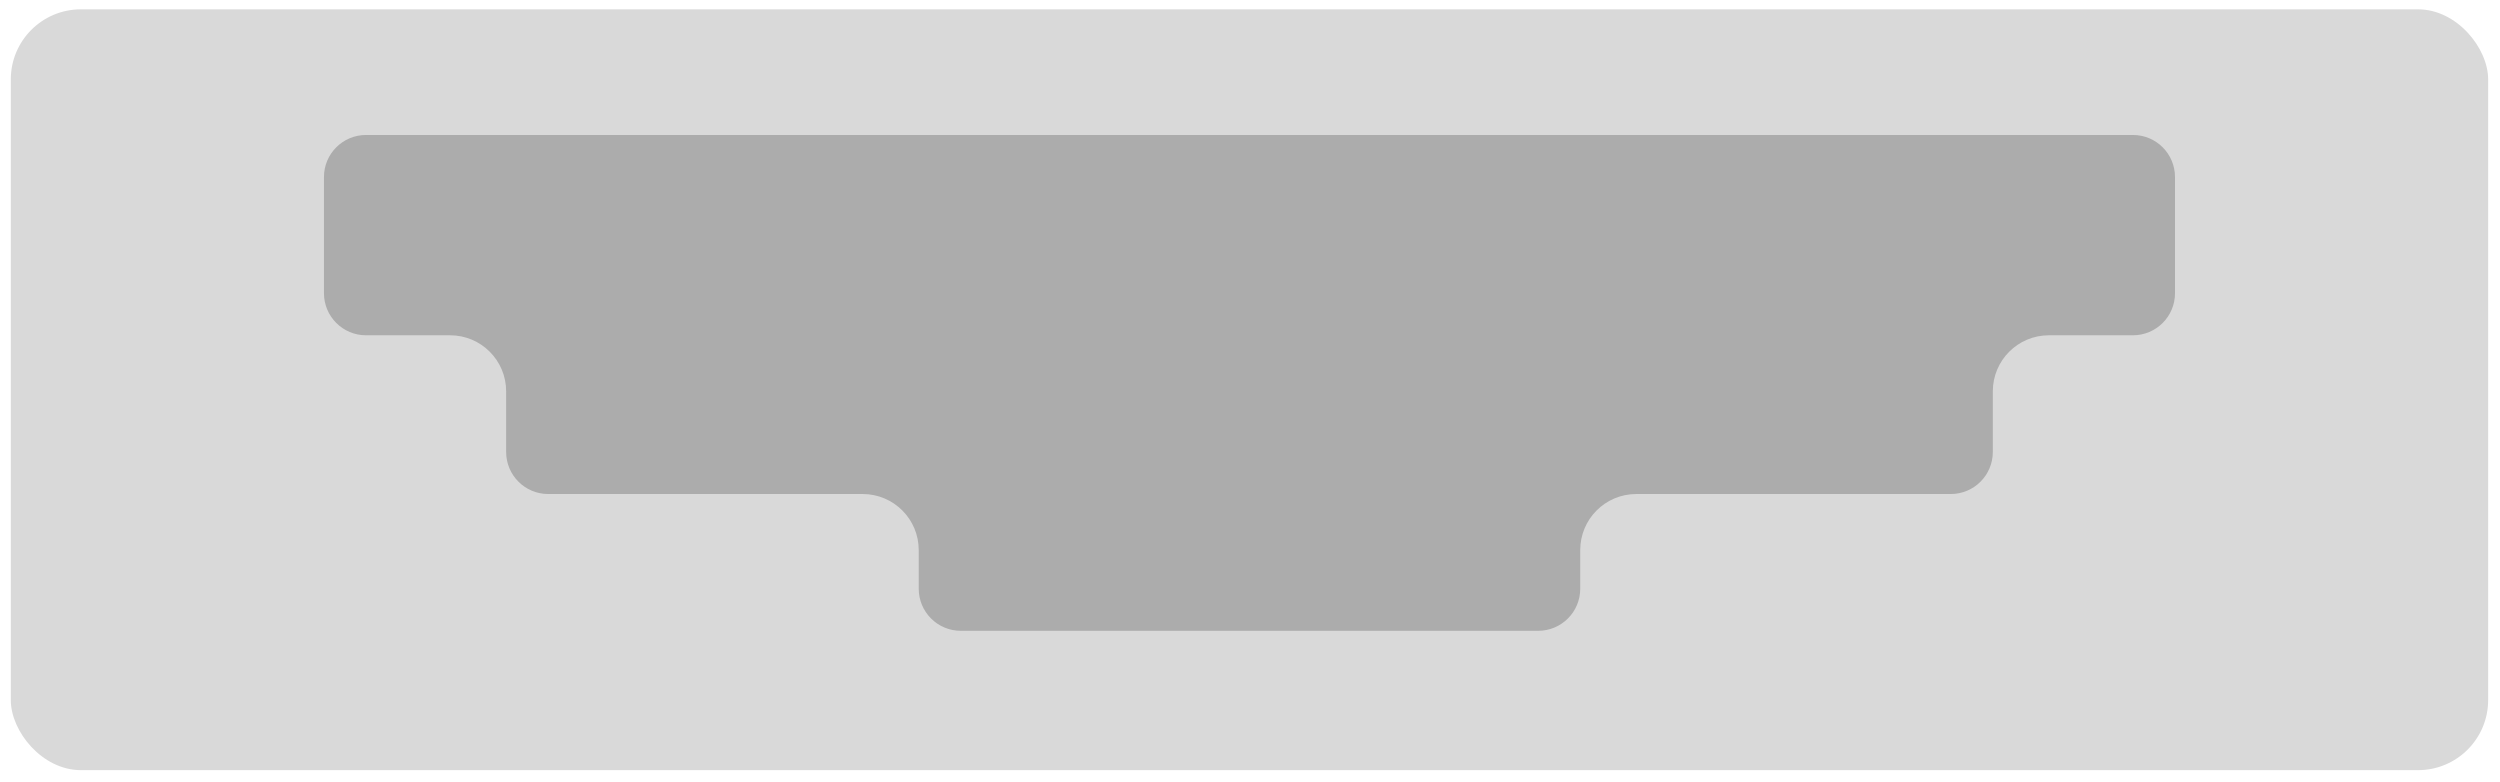
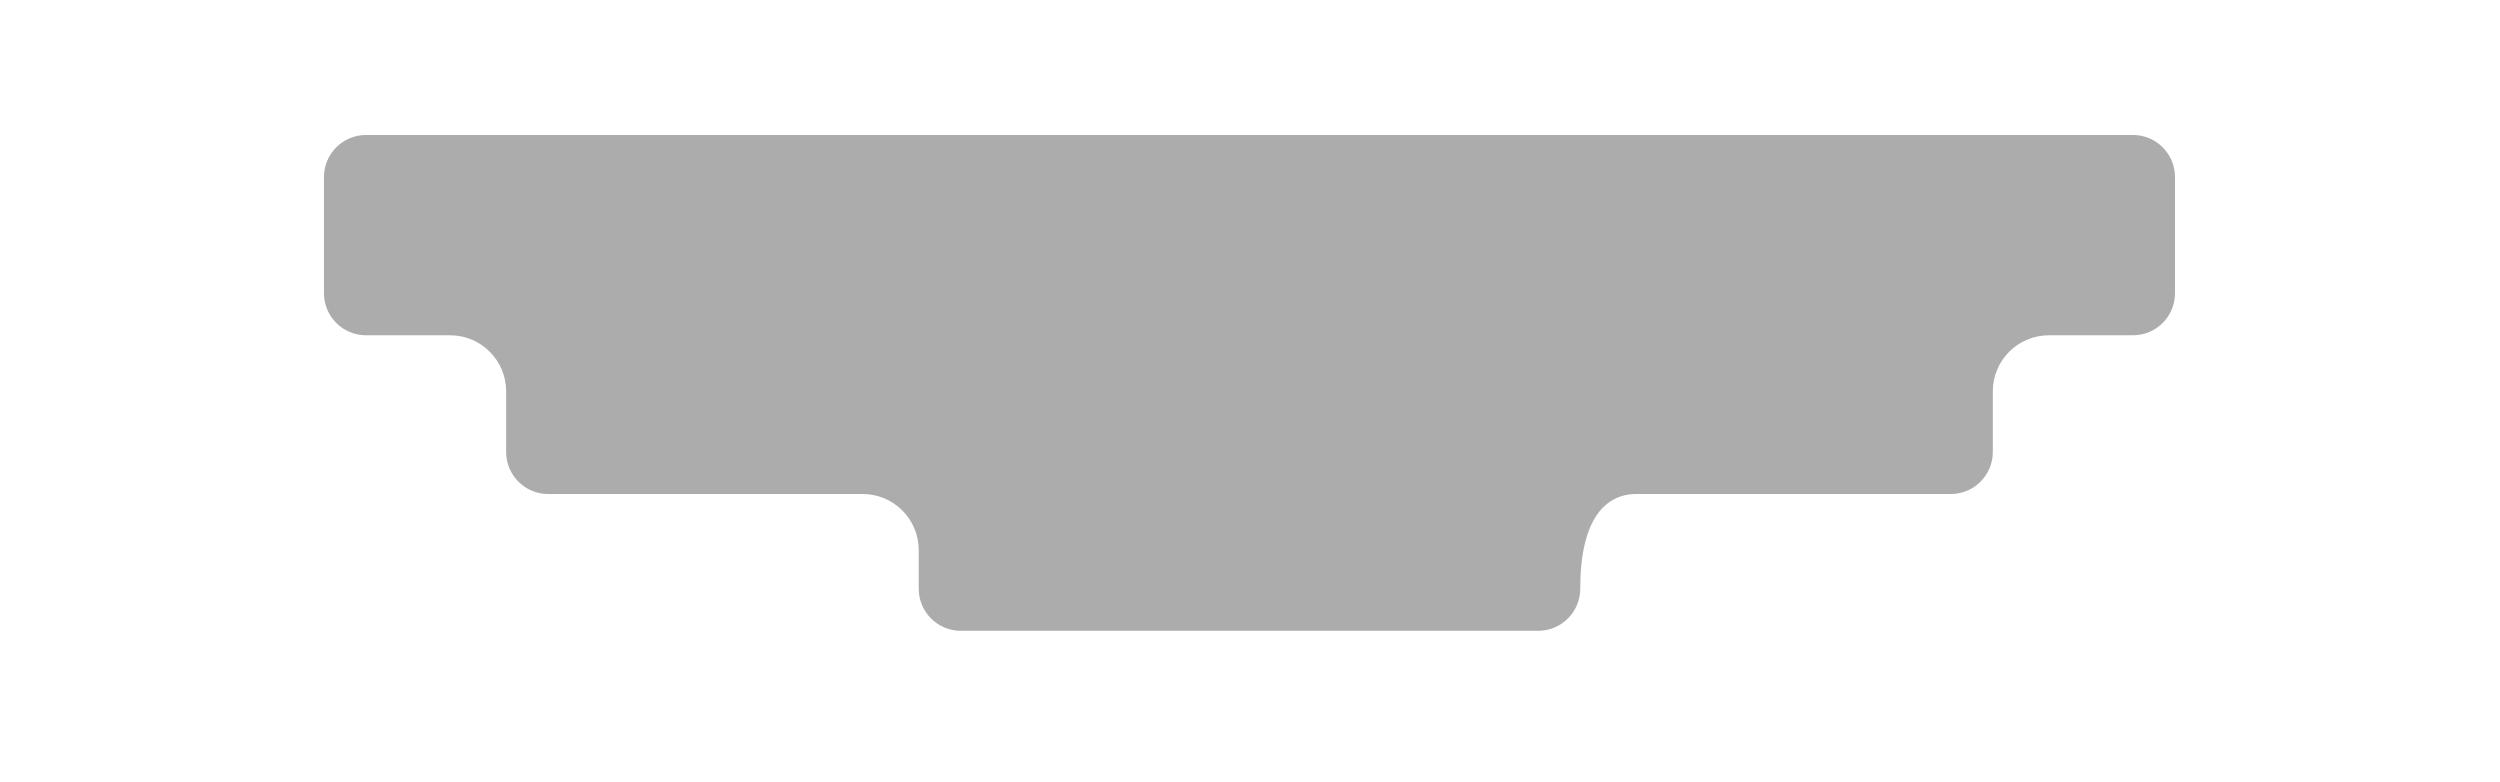
<svg xmlns="http://www.w3.org/2000/svg" width="617" height="193" viewBox="0 0 617 193" fill="none">
  <g filter="url(#filter0_dii_542_13493)">
-     <rect x="0.591" y="0.227" width="611.409" height="187.768" rx="17.297" fill="#D9D9D9" />
-   </g>
+     </g>
  <g filter="url(#filter1_ddi_542_13493)">
-     <path fill-rule="evenodd" clip-rule="evenodd" d="M88.256 31.235C82.524 31.235 77.878 35.882 77.878 41.613V70.294C77.878 76.026 82.524 80.672 88.256 80.672H109.003C116.645 80.672 122.84 86.867 122.84 94.51V109.47C122.84 115.202 127.486 119.848 133.218 119.848H210.829C218.471 119.848 224.667 126.043 224.667 133.685V143.229C224.667 148.96 229.313 153.607 235.044 153.607H377.547C383.278 153.607 387.925 148.96 387.925 143.229V133.685C387.925 126.043 394.12 119.848 401.762 119.848H479.373C485.105 119.848 489.751 115.202 489.751 109.47V94.51C489.751 86.867 495.946 80.672 503.588 80.672H524.335C530.067 80.672 534.713 76.026 534.713 70.294V41.613C534.713 35.882 530.067 31.235 524.335 31.235H88.256Z" fill="#ACACAC" />
+     <path fill-rule="evenodd" clip-rule="evenodd" d="M88.256 31.235C82.524 31.235 77.878 35.882 77.878 41.613V70.294C77.878 76.026 82.524 80.672 88.256 80.672H109.003C116.645 80.672 122.84 86.867 122.84 94.51V109.47C122.84 115.202 127.486 119.848 133.218 119.848H210.829C218.471 119.848 224.667 126.043 224.667 133.685V143.229C224.667 148.96 229.313 153.607 235.044 153.607H377.547C383.278 153.607 387.925 148.96 387.925 143.229C387.925 126.043 394.12 119.848 401.762 119.848H479.373C485.105 119.848 489.751 115.202 489.751 109.47V94.51C489.751 86.867 495.946 80.672 503.588 80.672H524.335C530.067 80.672 534.713 76.026 534.713 70.294V41.613C534.713 35.882 530.067 31.235 524.335 31.235H88.256Z" fill="#ACACAC" />
  </g>
  <defs>
    <filter id="filter0_dii_542_13493" x="-0.793" y="-1.157" width="616.944" height="193.303" filterUnits="userSpaceOnUse" color-interpolation-filters="sRGB">
      <feFlood flood-opacity="0" result="BackgroundImageFix" />
      <feColorMatrix in="SourceAlpha" type="matrix" values="0 0 0 0 0 0 0 0 0 0 0 0 0 0 0 0 0 0 127 0" result="hardAlpha" />
      <feOffset dx="2.076" dy="2.076" />
      <feGaussianBlur stdDeviation="1.038" />
      <feComposite in2="hardAlpha" operator="out" />
      <feColorMatrix type="matrix" values="0 0 0 0 0 0 0 0 0 0 0 0 0 0 0 0 0 0 0.15 0" />
      <feBlend mode="normal" in2="BackgroundImageFix" result="effect1_dropShadow_542_13493" />
      <feBlend mode="normal" in="SourceGraphic" in2="effect1_dropShadow_542_13493" result="shape" />
      <feColorMatrix in="SourceAlpha" type="matrix" values="0 0 0 0 0 0 0 0 0 0 0 0 0 0 0 0 0 0 127 0" result="hardAlpha" />
      <feOffset dx="1.384" dy="1.384" />
      <feGaussianBlur stdDeviation="0.692" />
      <feComposite in2="hardAlpha" operator="arithmetic" k2="-1" k3="1" />
      <feColorMatrix type="matrix" values="0 0 0 0 1 0 0 0 0 1 0 0 0 0 1 0 0 0 0.55 0" />
      <feBlend mode="normal" in2="shape" result="effect2_innerShadow_542_13493" />
      <feColorMatrix in="SourceAlpha" type="matrix" values="0 0 0 0 0 0 0 0 0 0 0 0 0 0 0 0 0 0 127 0" result="hardAlpha" />
      <feOffset dx="-1.384" dy="-1.384" />
      <feGaussianBlur stdDeviation="1.038" />
      <feComposite in2="hardAlpha" operator="arithmetic" k2="-1" k3="1" />
      <feColorMatrix type="matrix" values="0 0 0 0 0.267 0 0 0 0 0.267 0 0 0 0 0.267 0 0 0 0.5 0" />
      <feBlend mode="normal" in2="effect2_innerShadow_542_13493" result="effect3_innerShadow_542_13493" />
    </filter>
    <filter id="filter1_ddi_542_13493" x="75.11" y="28.468" width="462.371" height="127.907" filterUnits="userSpaceOnUse" color-interpolation-filters="sRGB">
      <feFlood flood-opacity="0" result="BackgroundImageFix" />
      <feColorMatrix in="SourceAlpha" type="matrix" values="0 0 0 0 0 0 0 0 0 0 0 0 0 0 0 0 0 0 127 0" result="hardAlpha" />
      <feOffset dx="1.384" dy="1.384" />
      <feGaussianBlur stdDeviation="0.692" />
      <feComposite in2="hardAlpha" operator="out" />
      <feColorMatrix type="matrix" values="0 0 0 0 1 0 0 0 0 1 0 0 0 0 1 0 0 0 0.55 0" />
      <feBlend mode="normal" in2="BackgroundImageFix" result="effect1_dropShadow_542_13493" />
      <feColorMatrix in="SourceAlpha" type="matrix" values="0 0 0 0 0 0 0 0 0 0 0 0 0 0 0 0 0 0 127 0" result="hardAlpha" />
      <feOffset dx="-1.384" dy="-1.384" />
      <feGaussianBlur stdDeviation="0.692" />
      <feComposite in2="hardAlpha" operator="out" />
      <feColorMatrix type="matrix" values="0 0 0 0 0 0 0 0 0 0 0 0 0 0 0 0 0 0 0.25 0" />
      <feBlend mode="normal" in2="effect1_dropShadow_542_13493" result="effect2_dropShadow_542_13493" />
      <feBlend mode="normal" in="SourceGraphic" in2="effect2_dropShadow_542_13493" result="shape" />
      <feColorMatrix in="SourceAlpha" type="matrix" values="0 0 0 0 0 0 0 0 0 0 0 0 0 0 0 0 0 0 127 0" result="hardAlpha" />
      <feOffset dx="2.076" dy="2.076" />
      <feGaussianBlur stdDeviation="1.038" />
      <feComposite in2="hardAlpha" operator="arithmetic" k2="-1" k3="1" />
      <feColorMatrix type="matrix" values="0 0 0 0 0 0 0 0 0 0 0 0 0 0 0 0 0 0 0.25 0" />
      <feBlend mode="normal" in2="shape" result="effect3_innerShadow_542_13493" />
    </filter>
  </defs>
</svg>